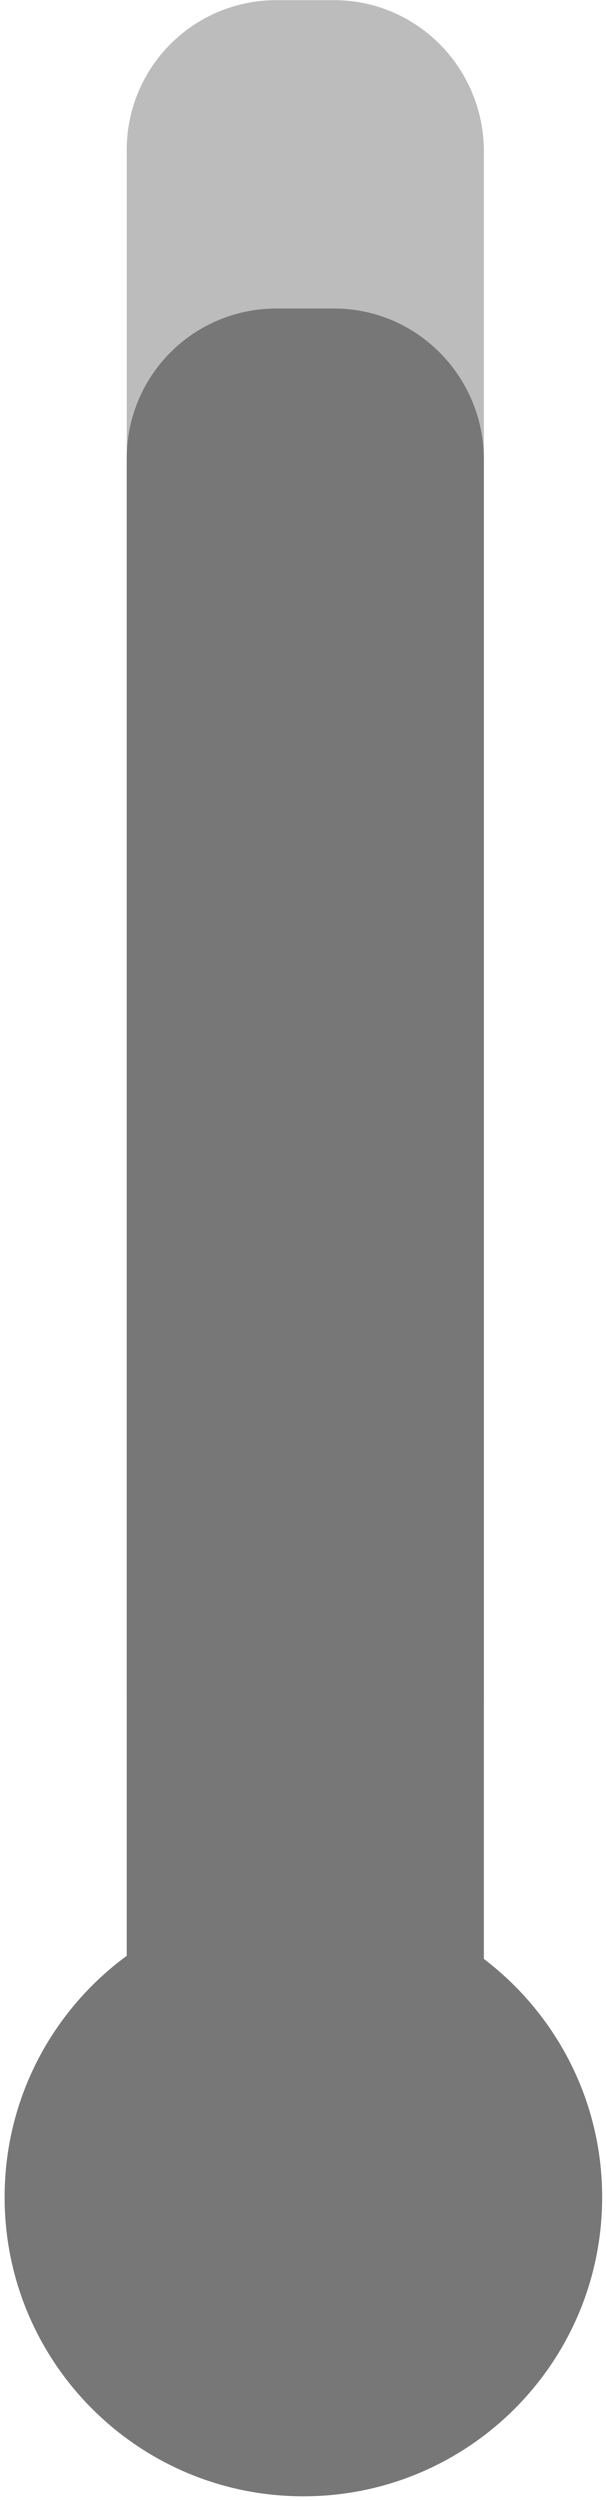
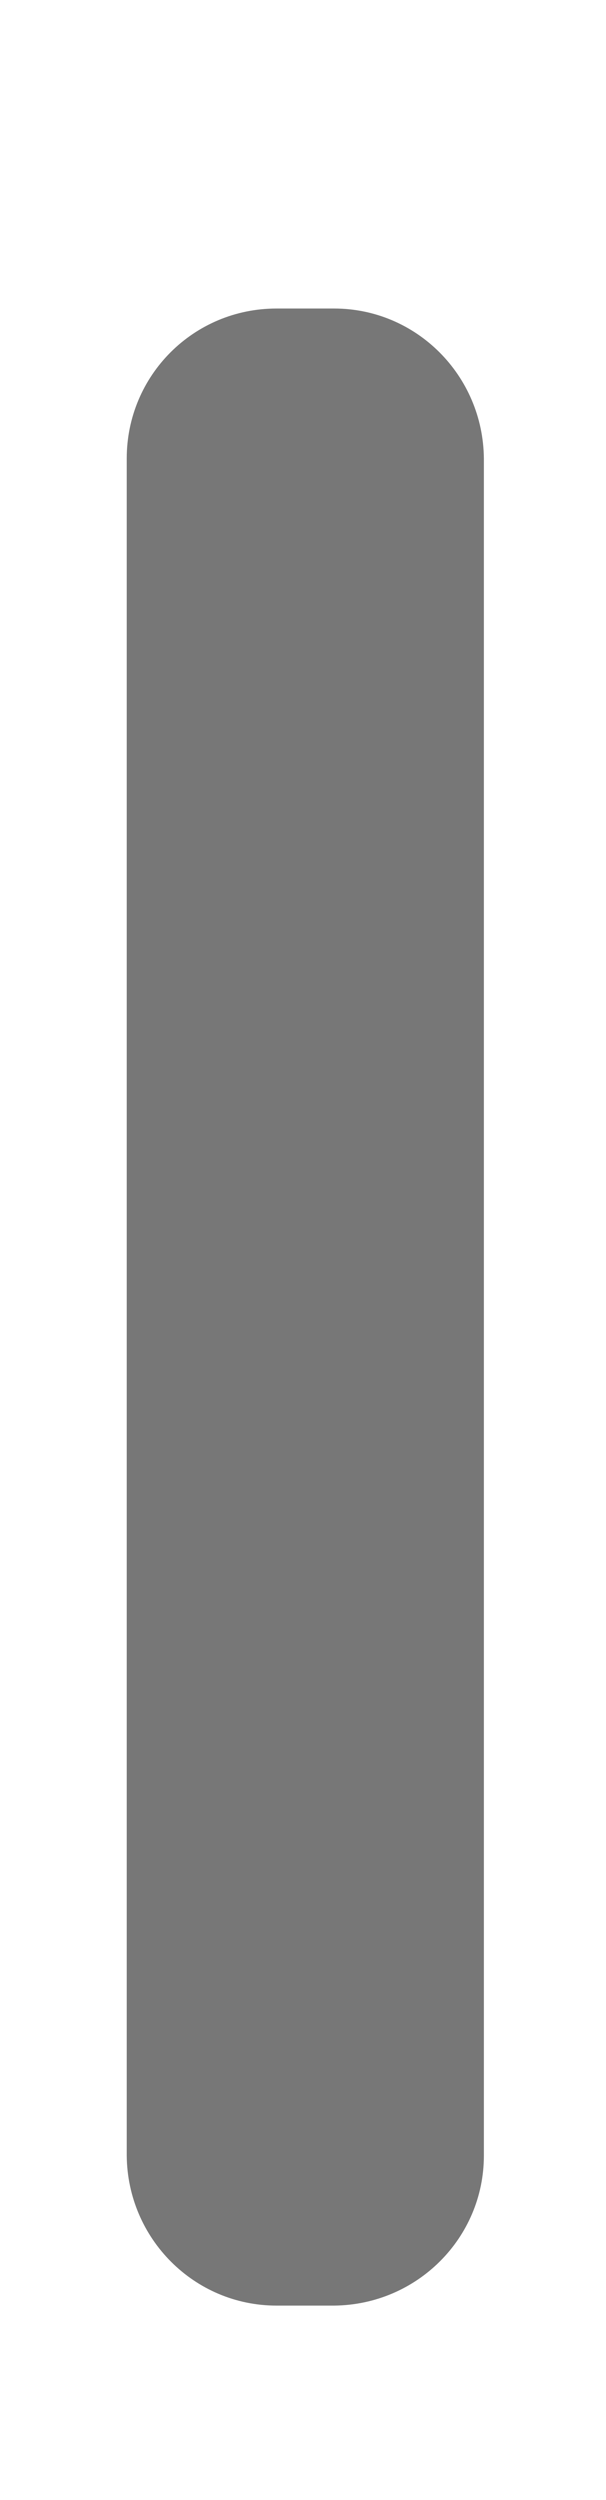
<svg xmlns="http://www.w3.org/2000/svg" version="1.1" id="Layer_1" x="0px" y="0px" viewBox="0 0 78.9 325.1" style="enable-background:new 0 0 78.9 325.1;" xml:space="preserve">
  <style type="text/css">
	.st0{fill:#BCBCBC;}
	.st1{fill:#777777;}
</style>
  <g id="giro-eclipse-pdp-thermometer-aether-desktop" transform="translate(-186.5 -4640.68)">
-     <path id="Path_150" class="st0" d="M222.5,4640.7h7.5c10.7,0,19.4,8.7,19.5,19.5v201.2c0,10.7-8.7,19.4-19.5,19.5h-7.5   c-10.7,0-19.4-8.7-19.5-19.5v-201.2C203,4649.4,211.7,4640.7,222.5,4640.7" />
-     <path id="Path_157" class="st1" d="M264.9,4926.4c0,21.5-17.4,38.9-38.9,38.9c-21.5,0-38.9-17.4-38.9-38.9   c0-21.5,17.4-38.9,38.9-38.9C247.4,4887.5,264.9,4904.9,264.9,4926.4L264.9,4926.4" />
    <path id="Path_158" class="st1" d="M222.5,4680.8h7.5c10.7,0,19.4,8.7,19.5,19.5V4921c0,10.7-8.7,19.4-19.5,19.5h-7.5   c-10.7,0-19.4-8.7-19.5-19.5v-220.7C203,4689.5,211.7,4680.8,222.5,4680.8" />
  </g>
</svg>